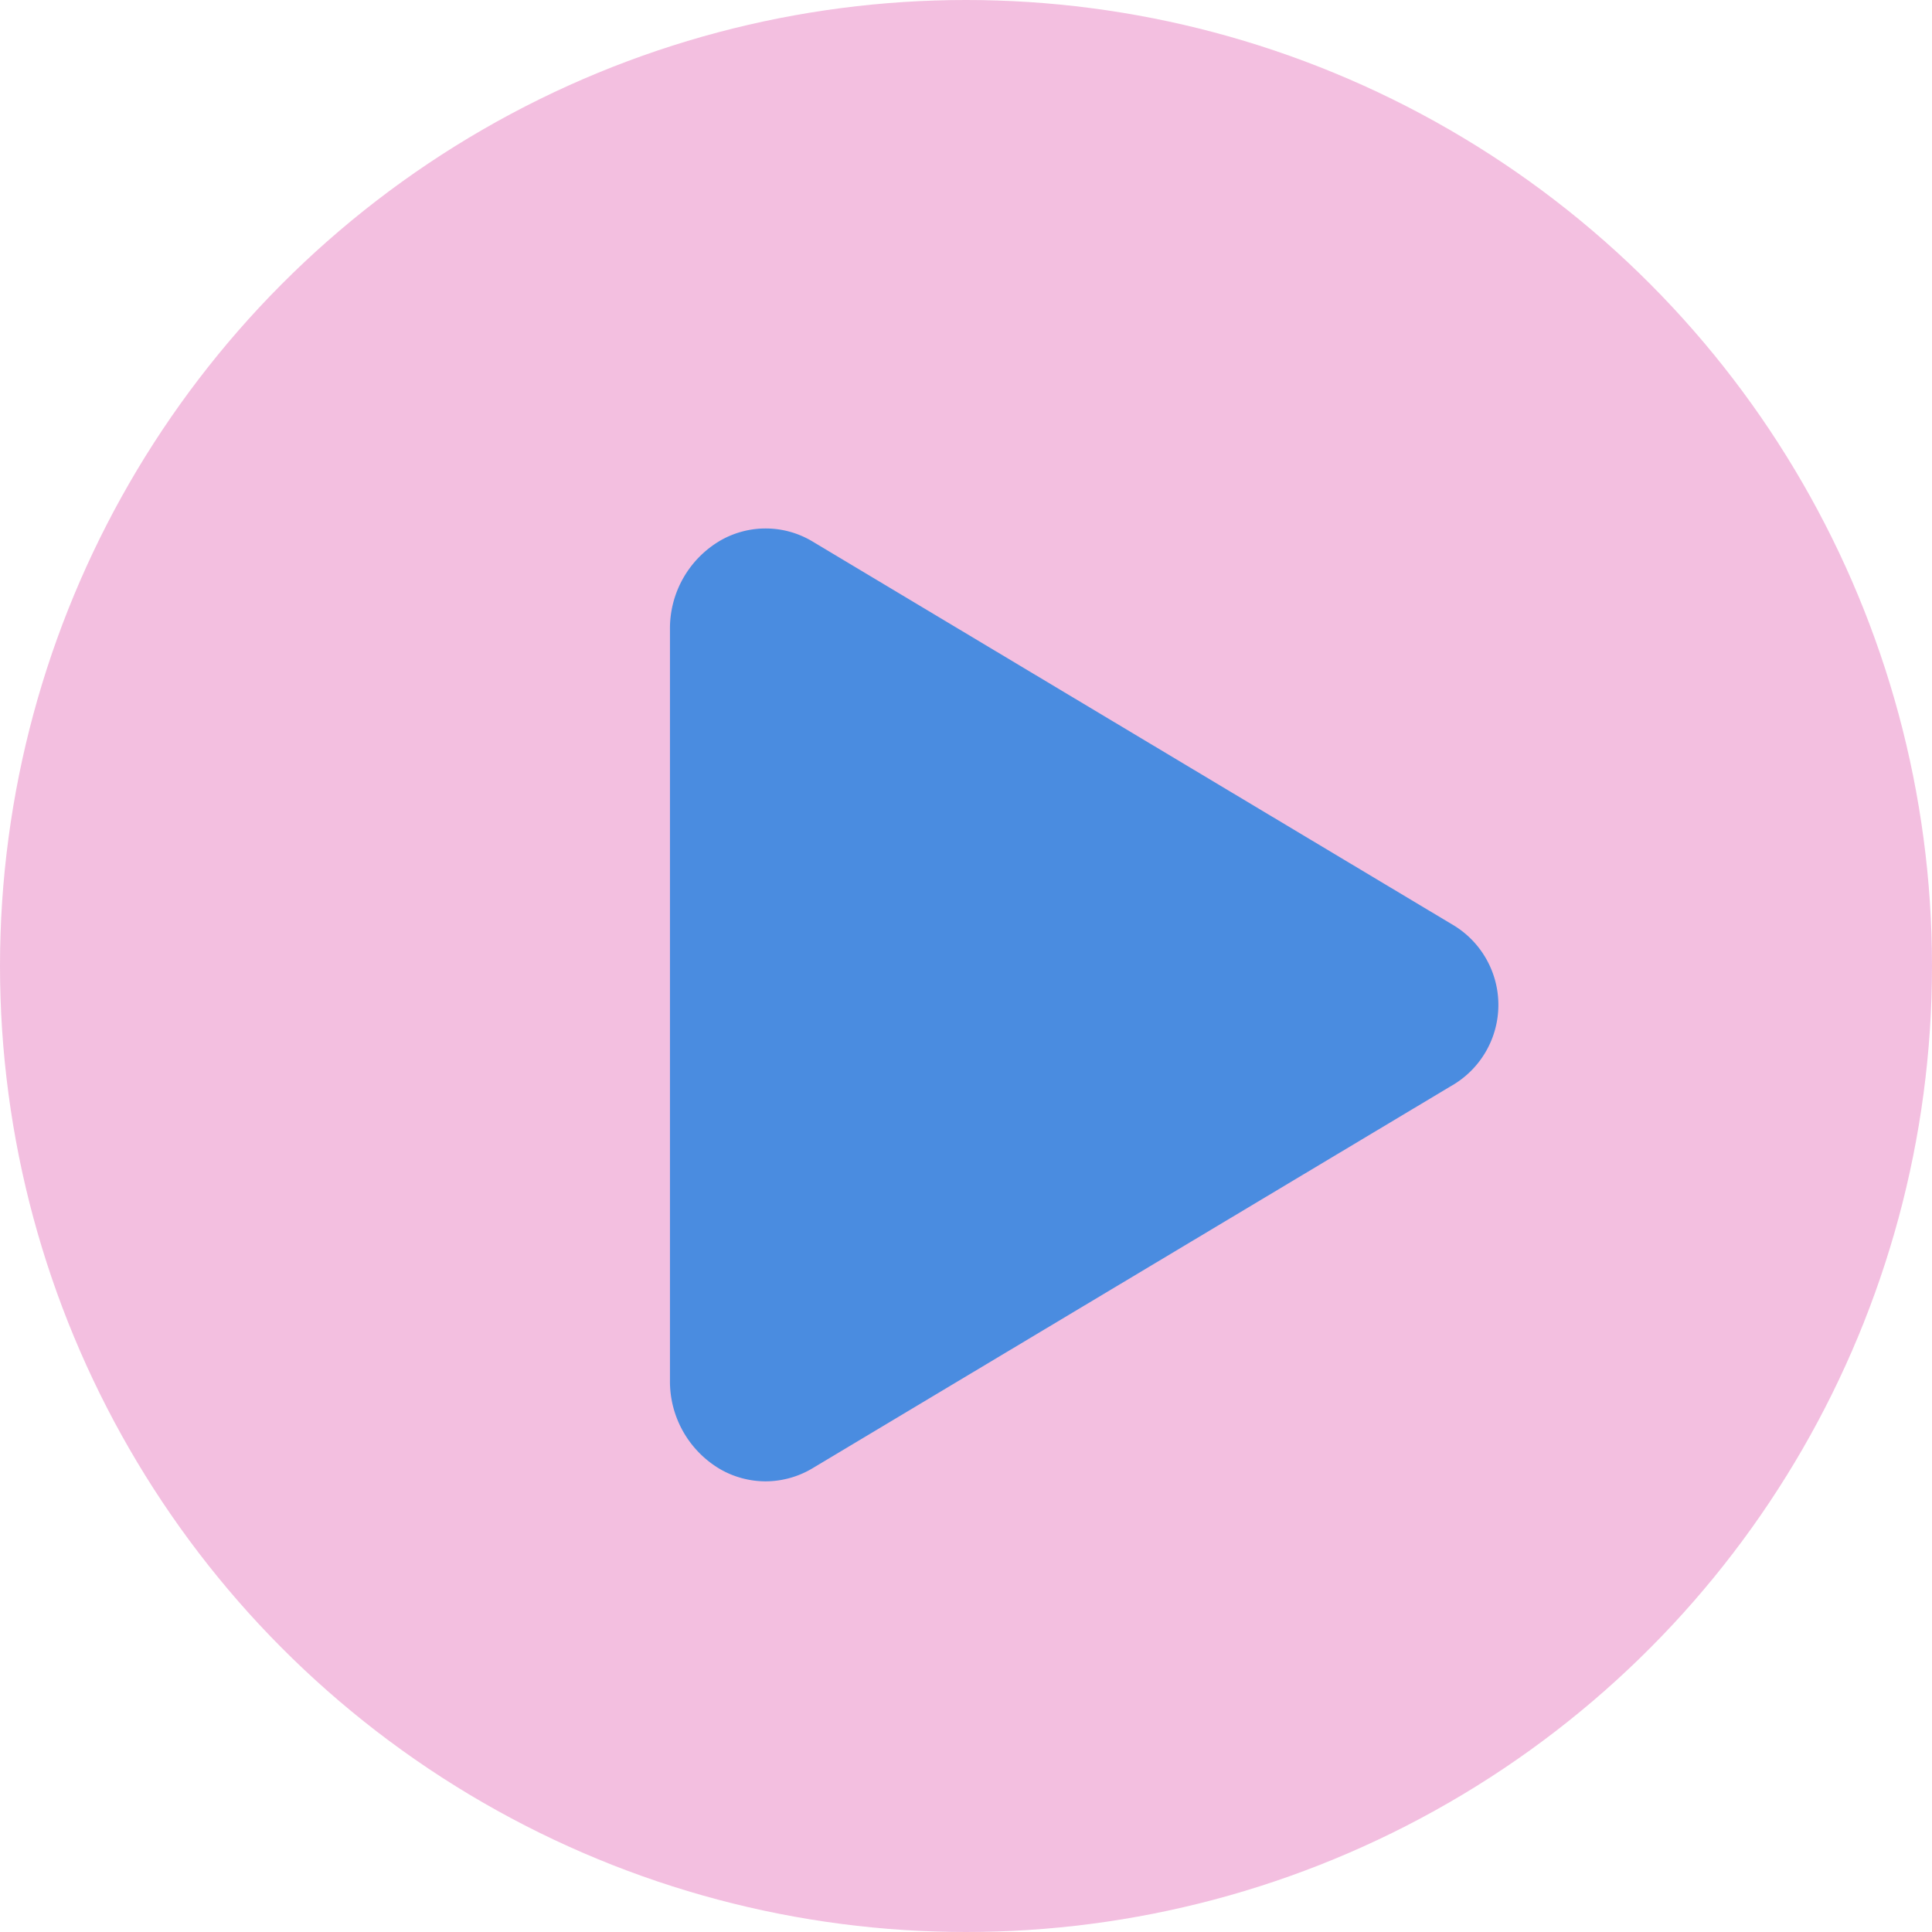
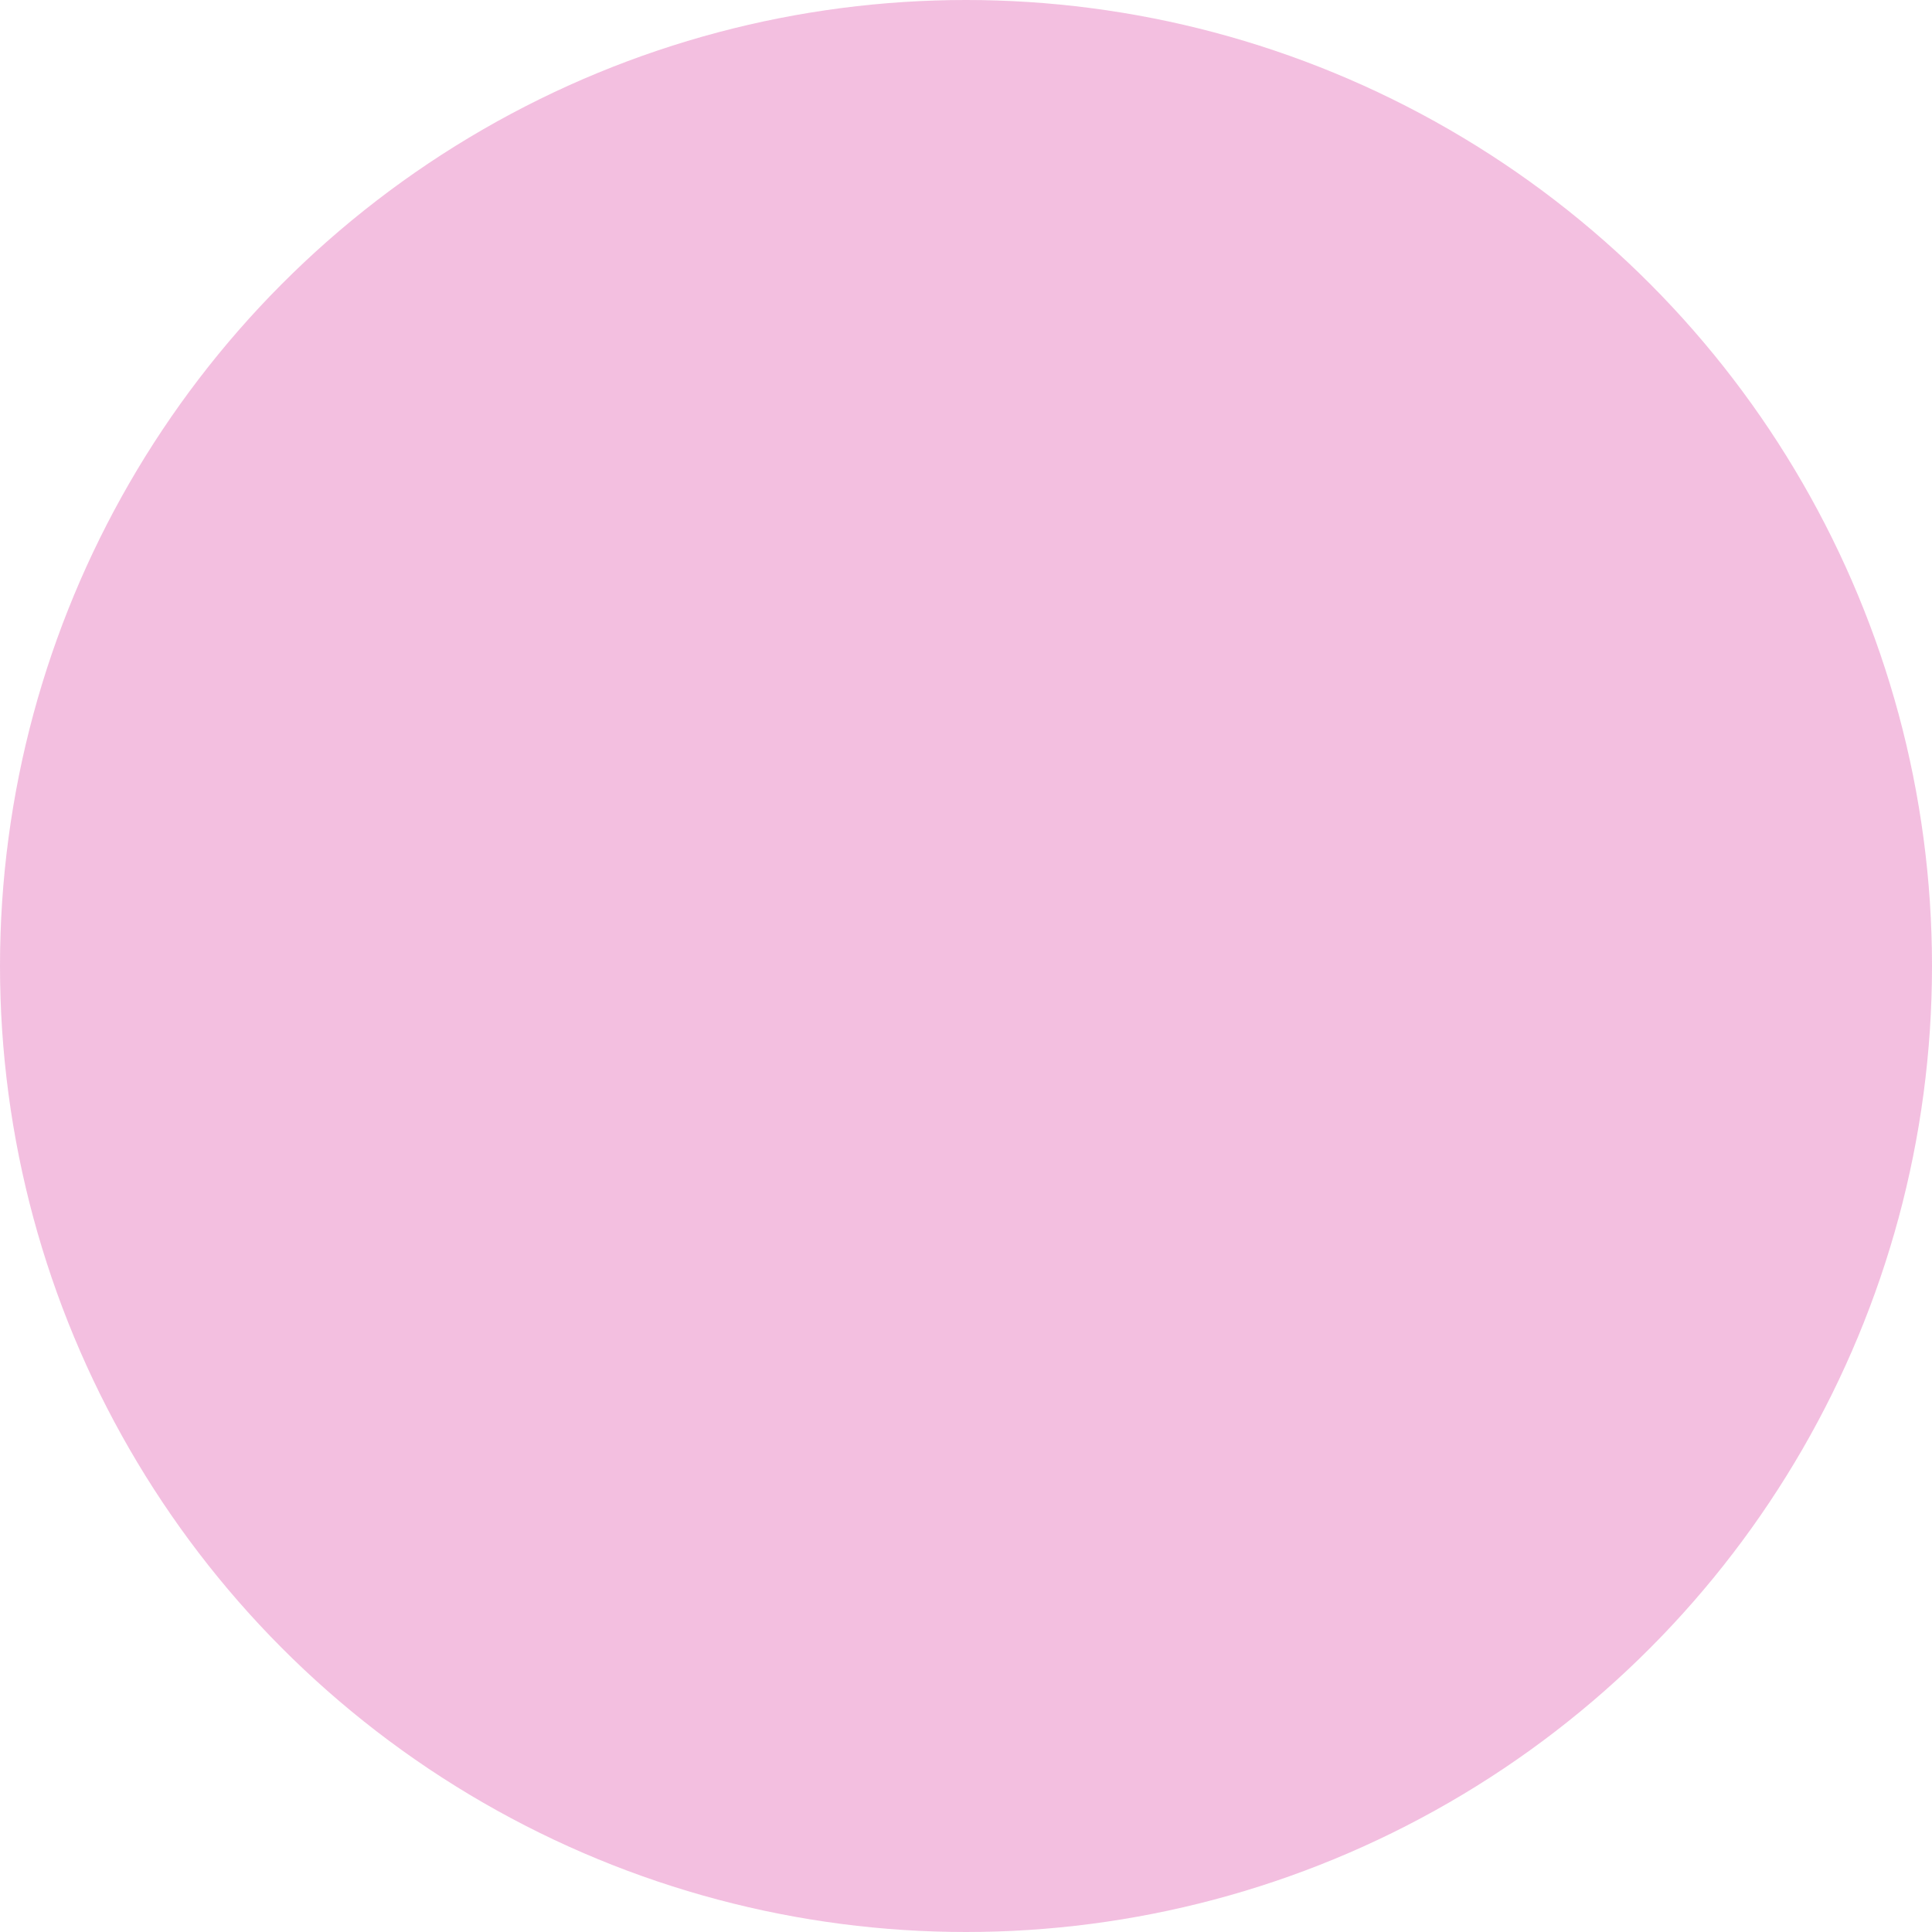
<svg xmlns="http://www.w3.org/2000/svg" width="139" height="139" viewBox="0 0 139 139">
  <g id="play-button" transform="translate(-315.75 -851.068)">
    <circle id="Ellipse_13" data-name="Ellipse 13" cx="69.5" cy="69.5" r="69.5" transform="translate(315.75 851.068)" fill="#d41c91" opacity="0.28" />
-     <path id="play" d="M13.637,73.614a6.589,6.589,0,0,1-3.259-.869,7.323,7.323,0,0,1-3.624-6.4V12.328a7.322,7.322,0,0,1,3.624-6.4,6.544,6.544,0,0,1,6.663.085L63.211,33.655a6.705,6.705,0,0,1,0,11.363L17.033,72.66a6.613,6.613,0,0,1-3.4.954Z" transform="translate(357.197 884.031)" fill="#4a8ce0" />
  </g>
</svg>